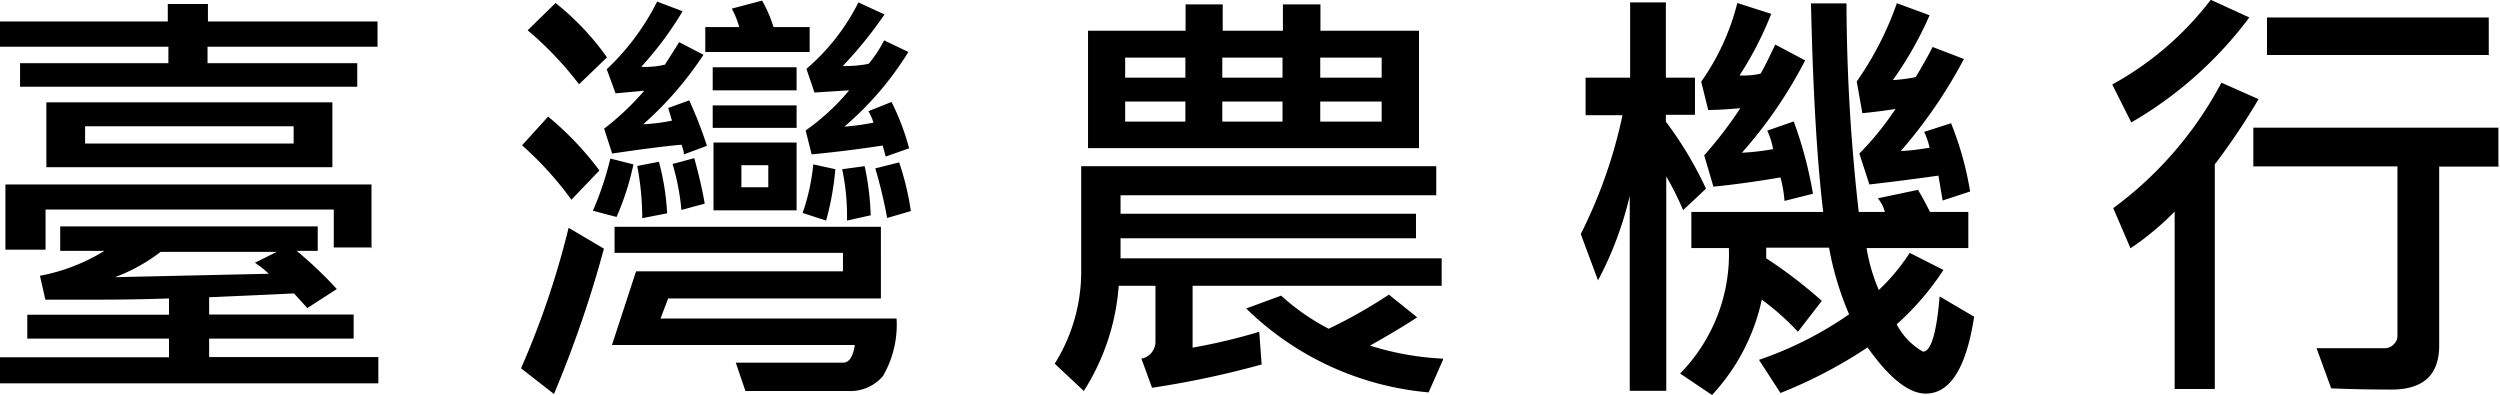
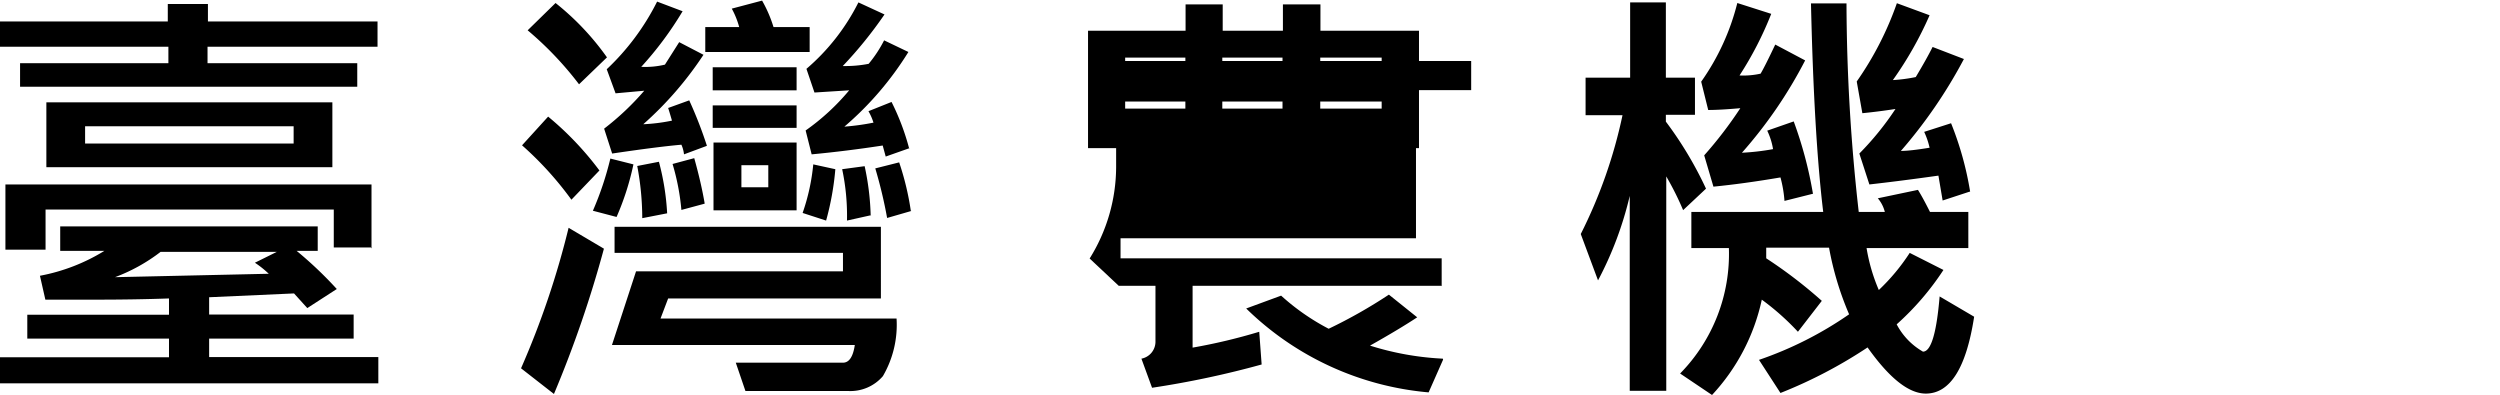
<svg xmlns="http://www.w3.org/2000/svg" id="圖層_1" data-name="圖層 1" viewBox="0 0 124.56 19.67">
  <title>txt_agricultural_machinery</title>
  <path d="M769.85,2096.23H751v-1.3h8.42V2094h-7.06v-1.19h7.06V2092q-1.71.06-3.62,0.06l-2.54,0-0.27-1.19a9.42,9.42,0,0,0,3.21-1.24H754v-1.22h12.83v1.22h-1.05a19.48,19.48,0,0,1,2,1.9l-1.47.95-0.66-.73-4.23.19v0.86h7.2V2094h-7.2v0.92h8.43v1.3Zm-0.06-16.77h-8.45v0.82h7.46v1.17H752v-1.17h7.39v-0.82H751v-1.26h8.36v-0.87h2v0.87h8.45v1.26Zm-0.25,10h-1.91v-1.89H753.27v2h-2v-3.25h18.24v3.19Zm-2-4H753.31v-3.23h14.25v3.23Zm-1.91-1.18v-0.86H755.24v0.86h10.41Zm-0.84,5.4H759a8.7,8.7,0,0,1-2.27,1.26l7.66-.17a4.89,4.89,0,0,0-.69-0.55Z" transform="translate(-751 -2077.13)" />
  <path d="M781.09,2089.52a56.94,56.94,0,0,1-2.49,7.24l-1.64-1.28a42.33,42.33,0,0,0,2.37-7Zm-0.23-3.89-1.39,1.45a16.69,16.69,0,0,0-2.46-2.71l1.3-1.43A15.39,15.39,0,0,1,780.87,2085.63Zm0.38-5.64-1.39,1.34a16.77,16.77,0,0,0-2.56-2.69l1.39-1.36A13.19,13.19,0,0,1,781.25,2080Zm1.32,5.33a13.42,13.42,0,0,1-.84,2.62l-1.18-.31a15.58,15.58,0,0,0,.87-2.6Zm3.65-.92-1.13.42a1.59,1.59,0,0,0-.13-0.48q-1.16.1-3.45,0.44l-0.4-1.24a13.39,13.39,0,0,0,2-1.89l-1.43.13-0.44-1.2a12,12,0,0,0,2.51-3.37l1.27,0.48a17,17,0,0,1-2.06,2.77,4.15,4.15,0,0,0,1.18-.11l0.71-1.12,1.21,0.63a17.35,17.35,0,0,1-3,3.46,8.93,8.93,0,0,0,1.43-.18q-0.13-.45-0.19-0.63l1.05-.38A21.14,21.14,0,0,1,786.22,2084.39Zm9.46,8.6a5.08,5.08,0,0,1-.68,2.87,2.13,2.13,0,0,1-1.75.74h-5.1l-0.48-1.41H793q0.46,0,.59-0.88h-12.1l1.2-3.67H793v-0.92H781.62v-1.3h13.27V2092h-10.6l-0.38,1h11.77Zm-11.44-5.24L783,2088a14.09,14.09,0,0,0-.25-2.6l1.08-.21A12.46,12.46,0,0,1,784.24,2087.76Zm1.87-.48-1.15.31a11.54,11.54,0,0,0-.44-2.29l1.08-.29Q785.94,2086.26,786.11,2087.27Zm5.25-7.56h-5.21v-1.24h1.69a4.18,4.18,0,0,0-.37-0.92l1.51-.4a6.49,6.49,0,0,1,.57,1.32h1.8v1.24Zm-0.66,1.91h-4.18v-1.15h4.18v1.15Zm0,1.87h-4.18v-1.12h4.18v1.12Zm0,4.11h-4.14v-3.38h4.14v3.38Zm-1.41-1.15v-1.1h-1.34v1.1h1.34Zm3.34-.9a13.93,13.93,0,0,1-.46,2.56l-1.17-.38a10.34,10.34,0,0,0,.53-2.42Zm3.7-1.05-1.19.42-0.15-.55q-1.83.28-3.54,0.44l-0.3-1.19a11.21,11.21,0,0,0,2.17-2l-1.73.11-0.4-1.18a10.6,10.6,0,0,0,2.59-3.31l1.3,0.6a20.77,20.77,0,0,1-2.08,2.57,6.11,6.11,0,0,0,1.29-.11,6.21,6.21,0,0,0,.77-1.17l1.21,0.58a15.87,15.87,0,0,1-3.19,3.72,12,12,0,0,0,1.45-.2,2.82,2.82,0,0,0-.25-0.57l1.15-.46A11.87,11.87,0,0,1,796.29,2084.5Zm-1.91,3.34-1.21.27a11.13,11.13,0,0,0-.24-2.56l1.12-.15A13,13,0,0,1,794.38,2087.84Zm2-.21-1.21.35a23,23,0,0,0-.59-2.47l1.19-.3A13.75,13.75,0,0,1,796.38,2087.63Z" transform="translate(-751 -2077.13)" />
-   <path d="M822.85,2091.37H810.42v3.08a28.21,28.21,0,0,0,3.32-.79l0.12,1.63a46.16,46.16,0,0,1-5.46,1.16l-0.53-1.45a0.86,0.86,0,0,0,.7-0.82v-2.81h-1.83a11.31,11.31,0,0,1-1.74,5.24l-1.45-1.36a8.63,8.63,0,0,0,1.32-4.55v-5.29h17.69v1.45H806.83v0.92h14.72V2089H806.83V2090h16v1.39Zm-1.16-6.86H805.21v-5.85h4.86v-1.31h1.85v1.31h3v-1.31h1.87v1.31h4.91v5.85ZM810.06,2081v-1h-3v1h3Zm0,2.19v-1h-3v1h3Zm4.84-2.19v-1h-3v1h3Zm0,2.19v-1h-3v1h3Zm8,11.86-0.72,1.63a14.84,14.84,0,0,1-9.09-4.18l1.74-.64a11.3,11.3,0,0,0,2.37,1.65,24.84,24.84,0,0,0,3-1.7l1.41,1.13q-0.86.57-2.35,1.41A14.31,14.31,0,0,0,822.89,2095ZM819.84,2081v-1h-3.06v1h3.06Zm0,2.19v-1h-3.06v1h3.06Z" transform="translate(-751 -2077.13)" />
+   <path d="M822.85,2091.37H810.42v3.08a28.21,28.21,0,0,0,3.32-.79l0.12,1.63a46.16,46.16,0,0,1-5.46,1.16l-0.53-1.45a0.86,0.86,0,0,0,.7-0.82v-2.81h-1.83l-1.45-1.36a8.63,8.63,0,0,0,1.32-4.55v-5.29h17.69v1.45H806.83v0.92h14.72V2089H806.83V2090h16v1.39Zm-1.16-6.86H805.21v-5.85h4.86v-1.31h1.85v1.31h3v-1.31h1.87v1.31h4.91v5.85ZM810.06,2081v-1h-3v1h3Zm0,2.19v-1h-3v1h3Zm4.84-2.19v-1h-3v1h3Zm0,2.19v-1h-3v1h3Zm8,11.86-0.72,1.63a14.84,14.84,0,0,1-9.09-4.18l1.74-.64a11.3,11.3,0,0,0,2.37,1.65,24.84,24.84,0,0,0,3-1.7l1.41,1.13q-0.86.57-2.35,1.41A14.31,14.31,0,0,0,822.89,2095ZM819.84,2081v-1h-3.06v1h3.06Zm0,2.19v-1h-3.06v1h3.06Z" transform="translate(-751 -2077.13)" />
  <path d="M836,2086.53l-1.14,1.07a14.76,14.76,0,0,0-.84-1.68v10.68H832.2v-9.71a17.5,17.5,0,0,1-1.58,4.21l-0.86-2.31a24.26,24.26,0,0,0,2.08-5.92H830V2081h2.22v-3.75H834V2081h1.45v1.85H834v0.34A18.59,18.59,0,0,1,836,2086.53Zm13.36,6.38q-0.59,3.83-2.41,3.83-1.27,0-2.9-2.3a23.42,23.42,0,0,1-4.34,2.27l-1.07-1.65a18.19,18.19,0,0,0,4.49-2.27,15.26,15.26,0,0,1-1-3.32H839l0,0.53a23.09,23.09,0,0,1,2.77,2.12l-1.19,1.54a12.6,12.6,0,0,0-1.8-1.6,10.07,10.07,0,0,1-2.48,4.75l-1.59-1.07a8.5,8.5,0,0,0,2.43-6.25h-1.87v-1.8h6.57q-0.46-3.79-.61-10.39H843a93.85,93.85,0,0,0,.61,10.39h1.3a1.67,1.67,0,0,0-.35-0.68l2-.42q0.24,0.38.6,1.1h1.91v1.8H844a8.9,8.9,0,0,0,.61,2.09,10.13,10.13,0,0,0,1.54-1.85l1.68,0.85a13.59,13.59,0,0,1-2.33,2.71,3.36,3.36,0,0,0,1.31,1.36q0.6,0,.83-2.75Zm-8.06-6.12-1.39.35a6.15,6.15,0,0,0-.2-1.17q-1.82.31-3.34,0.46l-0.46-1.56a20.26,20.26,0,0,0,1.8-2.35q-1,.09-1.6.09l-0.35-1.41a11.71,11.71,0,0,0,1.8-3.92l1.69,0.54a17.21,17.21,0,0,1-1.58,3.07,4,4,0,0,0,1.05-.09q0.21-.35.73-1.45l1.49,0.79a22.51,22.51,0,0,1-3.15,4.6,11.8,11.8,0,0,0,1.55-.18,3.34,3.34,0,0,0-.29-0.92l1.32-.46A20,20,0,0,1,841.33,2086.79Zm7.83-.11-1.34.44-0.21-1.24q-1.92.27-3.44,0.44l-0.5-1.54a14.46,14.46,0,0,0,1.8-2.22q-0.84.13-1.65,0.21l-0.28-1.58a16,16,0,0,0,2-3.9l1.63,0.6a18,18,0,0,1-1.83,3.23,7.88,7.88,0,0,0,1.14-.15q0.54-.9.84-1.5l1.56,0.6a24.28,24.28,0,0,1-3.14,4.58q0.46,0,1.43-.16a3.86,3.86,0,0,0-.27-0.79l1.34-.43A15.91,15.91,0,0,1,849.16,2086.68Z" transform="translate(-751 -2077.13)" />
-   <path d="M863.07,2078a19.57,19.57,0,0,1-5.88,5.23l-0.95-1.89a15.65,15.65,0,0,0,4.91-4.22Zm0.46,4.07a33.43,33.43,0,0,1-2.18,3.25v11.19h-2v-8.84a13.87,13.87,0,0,1-2.2,1.83l-0.86-2a18.49,18.49,0,0,0,5.39-6.25Zm12,3.36h-3v8.92q0,2.19-2.38,2.19-1.52,0-3-.06l-0.73-2q0.92,0,3.42,0a0.61,0.61,0,0,0,.41-0.18,0.56,0.56,0,0,0,.2-0.43v-8.45h-7.18v-1.93h12.21v1.93Zm-0.55-5.56H863.95V2078H875v1.91Z" transform="translate(-751 -2077.13)" />
</svg>